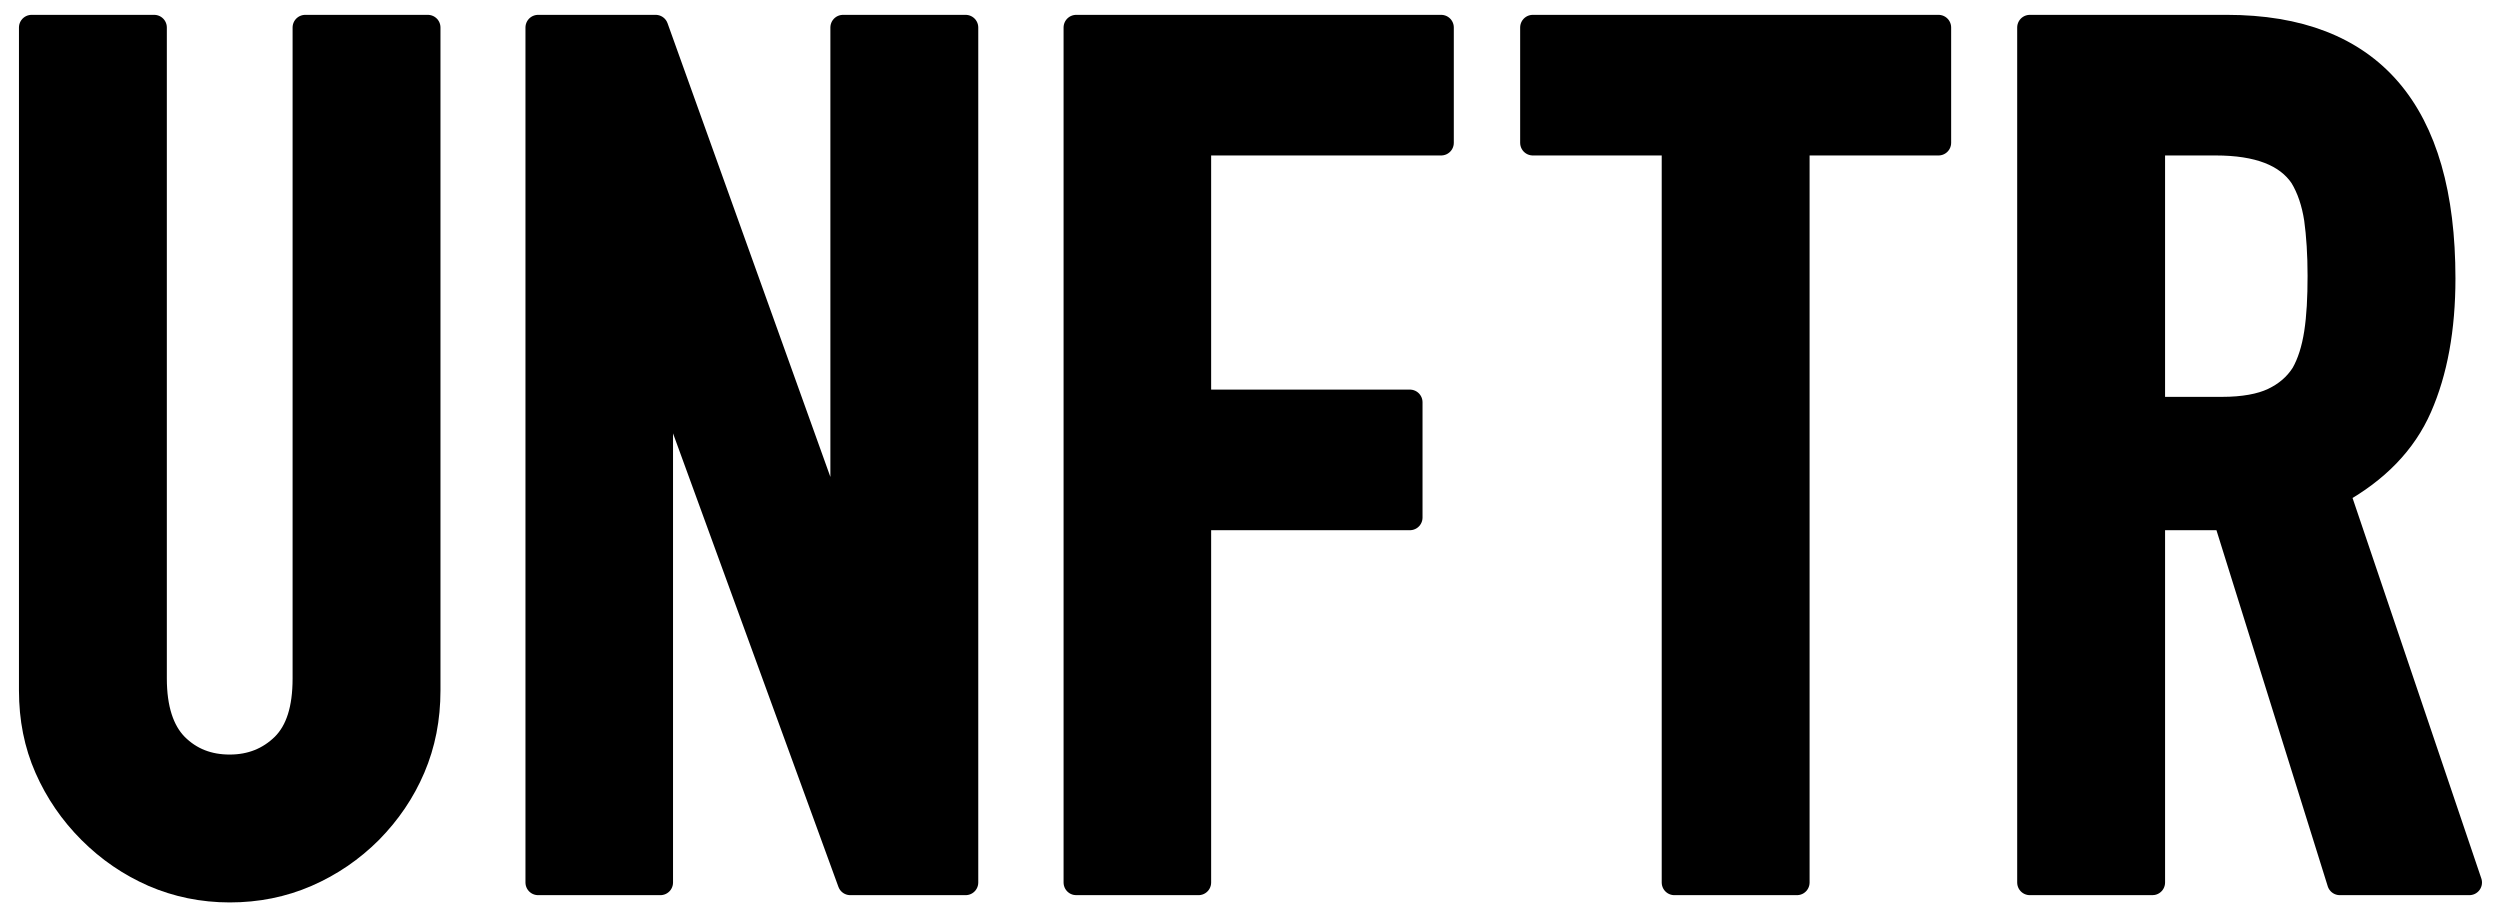
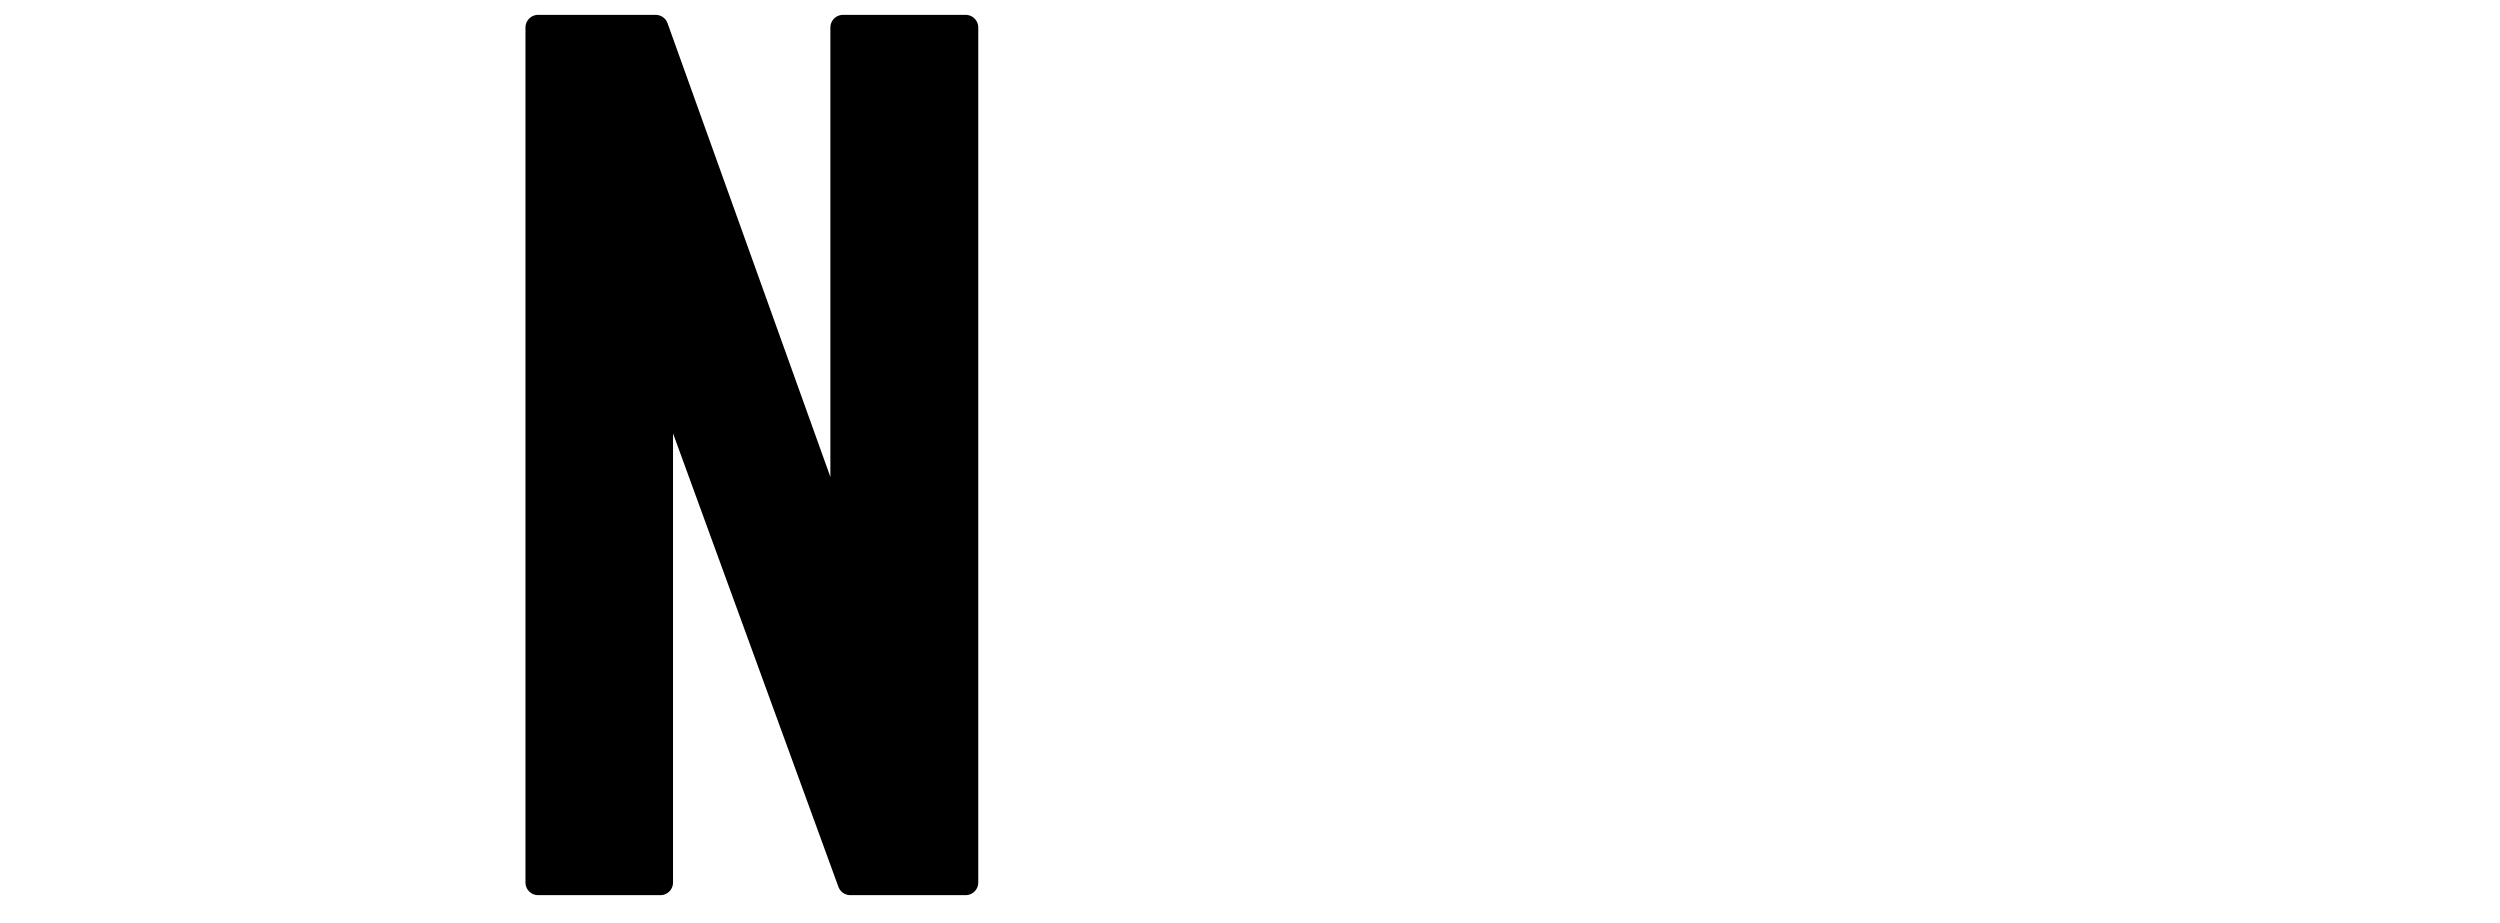
<svg xmlns="http://www.w3.org/2000/svg" id="Layer_1" viewBox="0 0 791.2 292.2" style="enable-background:new 0 0 791.2 292.2;">
  <style>.st0{stroke:#000000;stroke-width:8;stroke-linecap:round;stroke-linejoin:round;stroke-miterlimit:10;}</style>
  <g>
-     <path class="st0" d="M135.4 8.7v209.8c0 8.9-1.6 17-4.8 24.5-3.2 7.5-7.7 14.1-13.5 20-5.8 5.8-12.5 10.4-20.1 13.7s-15.7 4.9-24.3 4.9-16.7-1.7-24.1-4.9c-7.5-3.3-14.1-7.8-20-13.7-5.8-5.8-10.4-12.5-13.7-20S10 227.4 10 218.5V8.7h38.8v206c0 9.6 2.3 16.7 6.8 21.3 4.6 4.6 10.3 6.8 17.1 6.8s12.5-2.3 17.1-6.8c4.6-4.6 6.8-11.6 6.8-21.3V8.7h38.8z" />
    <path class="st0" d="M170.3 279.3V8.7h37.2l58.5 163h.8V8.7h38.8v270.6h-36.5l-59.3-162.6h-.8v162.6H170.3z" />
-     <path class="st0" d="M340.6 279.3V8.7h115.5v36.5h-76.8v82.1h66.9v36.5h-66.9v115.5H340.6z" />
-     <path class="st0" d="M529.9 279.3V45.2h-44.8V8.7h128.4v36.5h-44.8v234.1H529.9z" />
-     <path class="st0" d="M642.4 279.3V8.7h62.3c45.6.0 68.4 26.5 68.4 79.4.0 16-2.5 29.5-7.4 40.7s-13.6 20.1-26 27l41.8 123.5h-41l-36.1-115.5h-23.2v115.5H642.4zM681.2 45.2v84.4h22c6.8.0 12.3-1 16.3-2.9s7.2-4.6 9.5-8.2c2-3.5 3.4-7.9 4.2-13.1.8-5.2 1.1-11.2 1.1-18.1.0-6.8-.4-12.9-1.1-18-.8-5.2-2.3-9.7-4.6-13.5-4.8-7.1-13.9-10.6-27.4-10.6h-20z" />
  </g>
</svg>